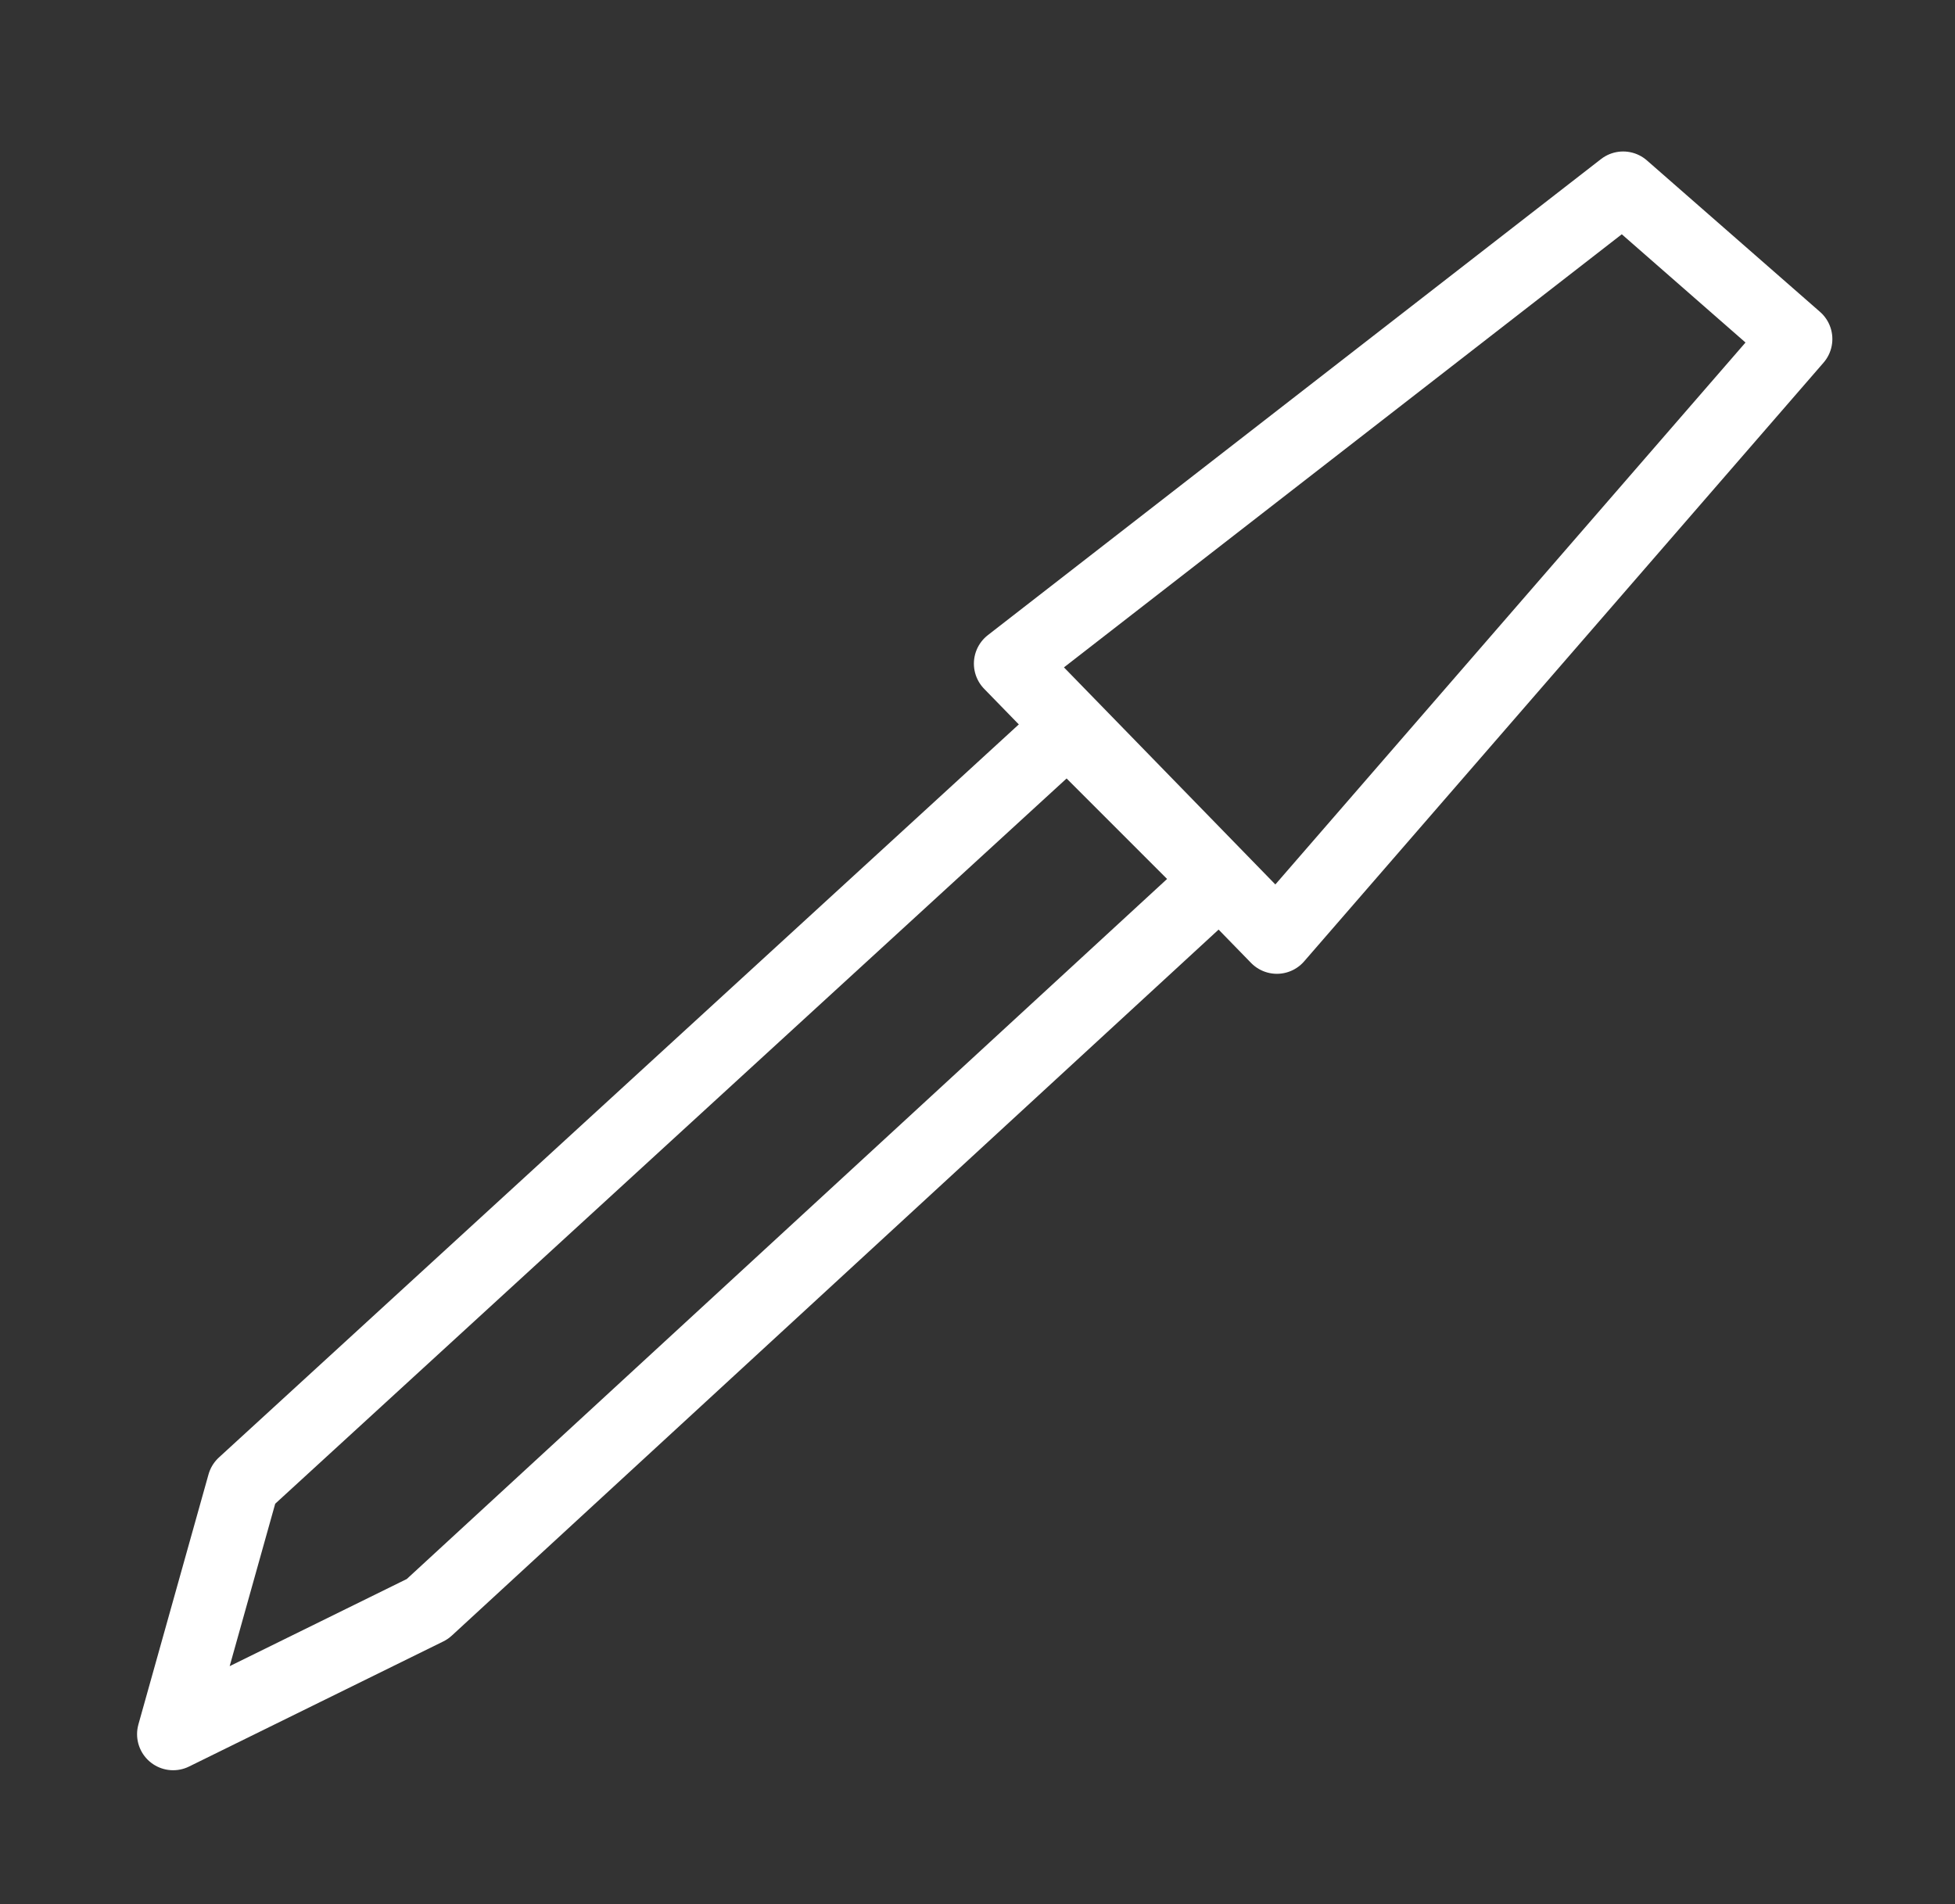
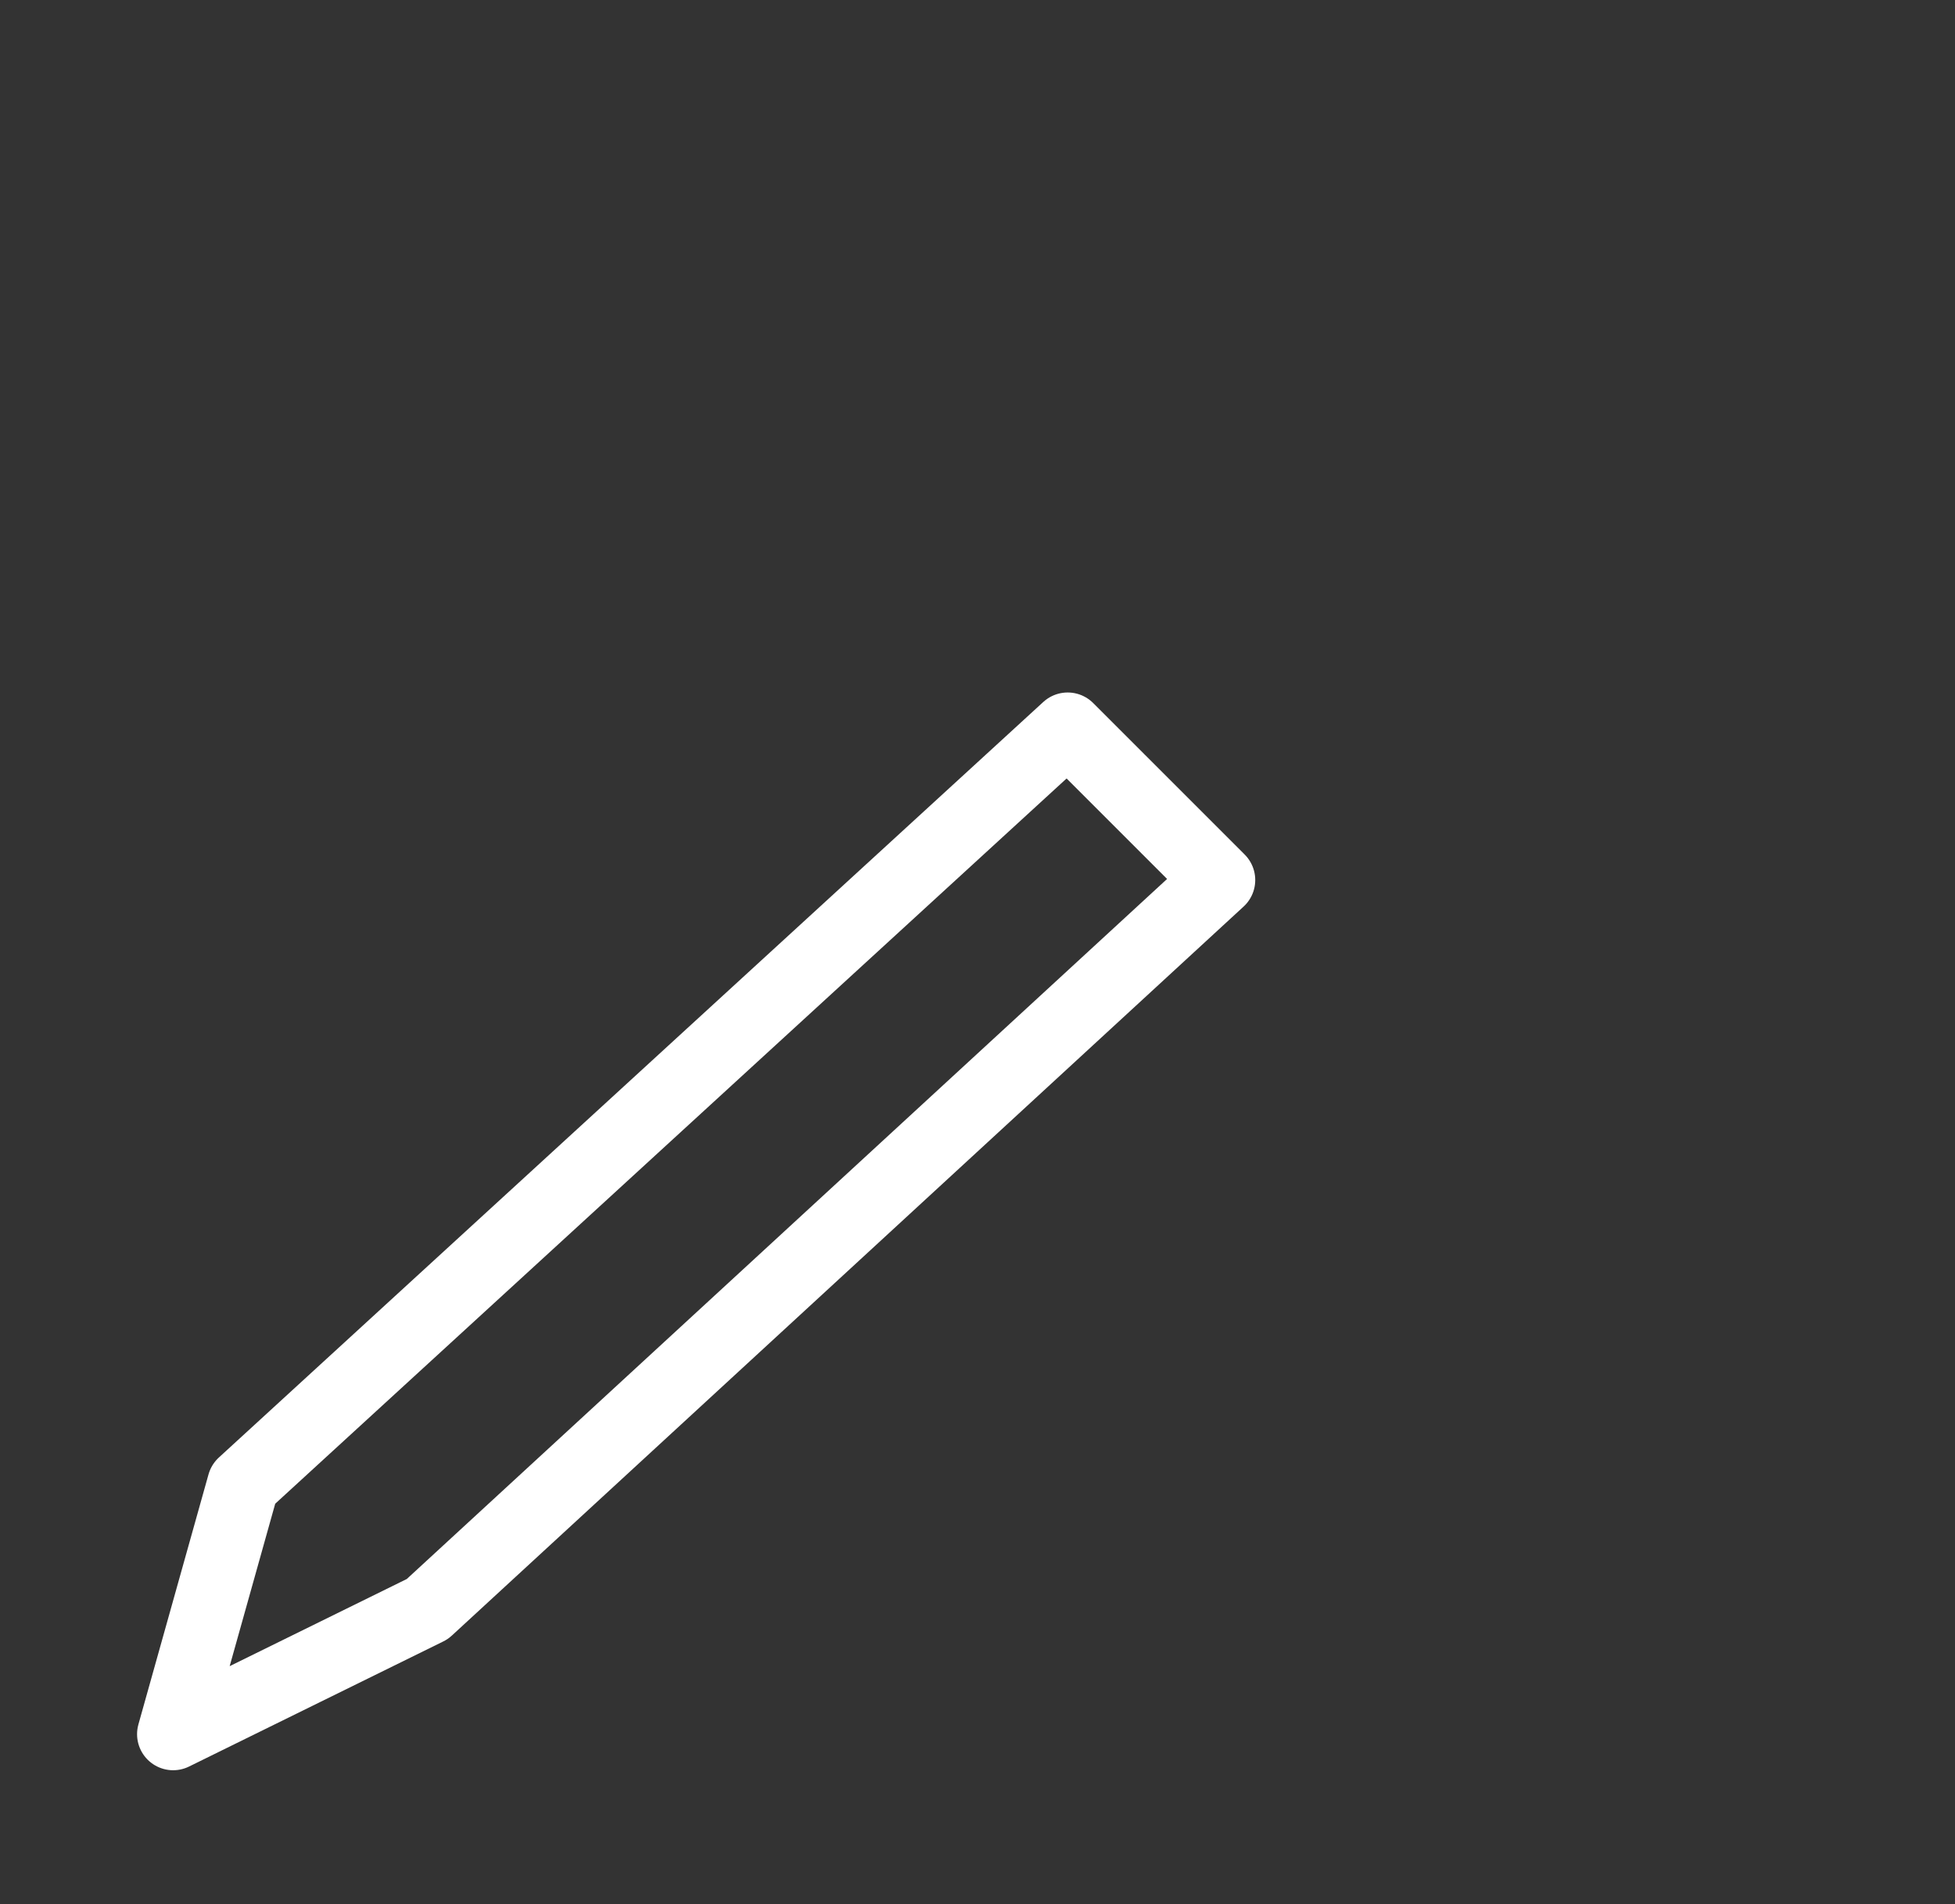
<svg xmlns="http://www.w3.org/2000/svg" data-name="Ebene 22" id="Ebene_22" viewBox="0 0 271 264">
  <rect x="0" y="0" width="271" height="264" fill="#333333" stroke="none" />
  <defs>
    <style>.cls-1{fill:none;stroke:#fff;stroke-linecap:round;stroke-linejoin:round;stroke-width:10px;}</style>
  </defs>
  <polygon class="cls-1" points="24 240.41 33.72 205.74 148 101 169 122 59.24 223.07 24 240.41" />
-   <polygon class="cls-1" points="140 92 177 130 249 47 225 26 140 92" />
</svg>